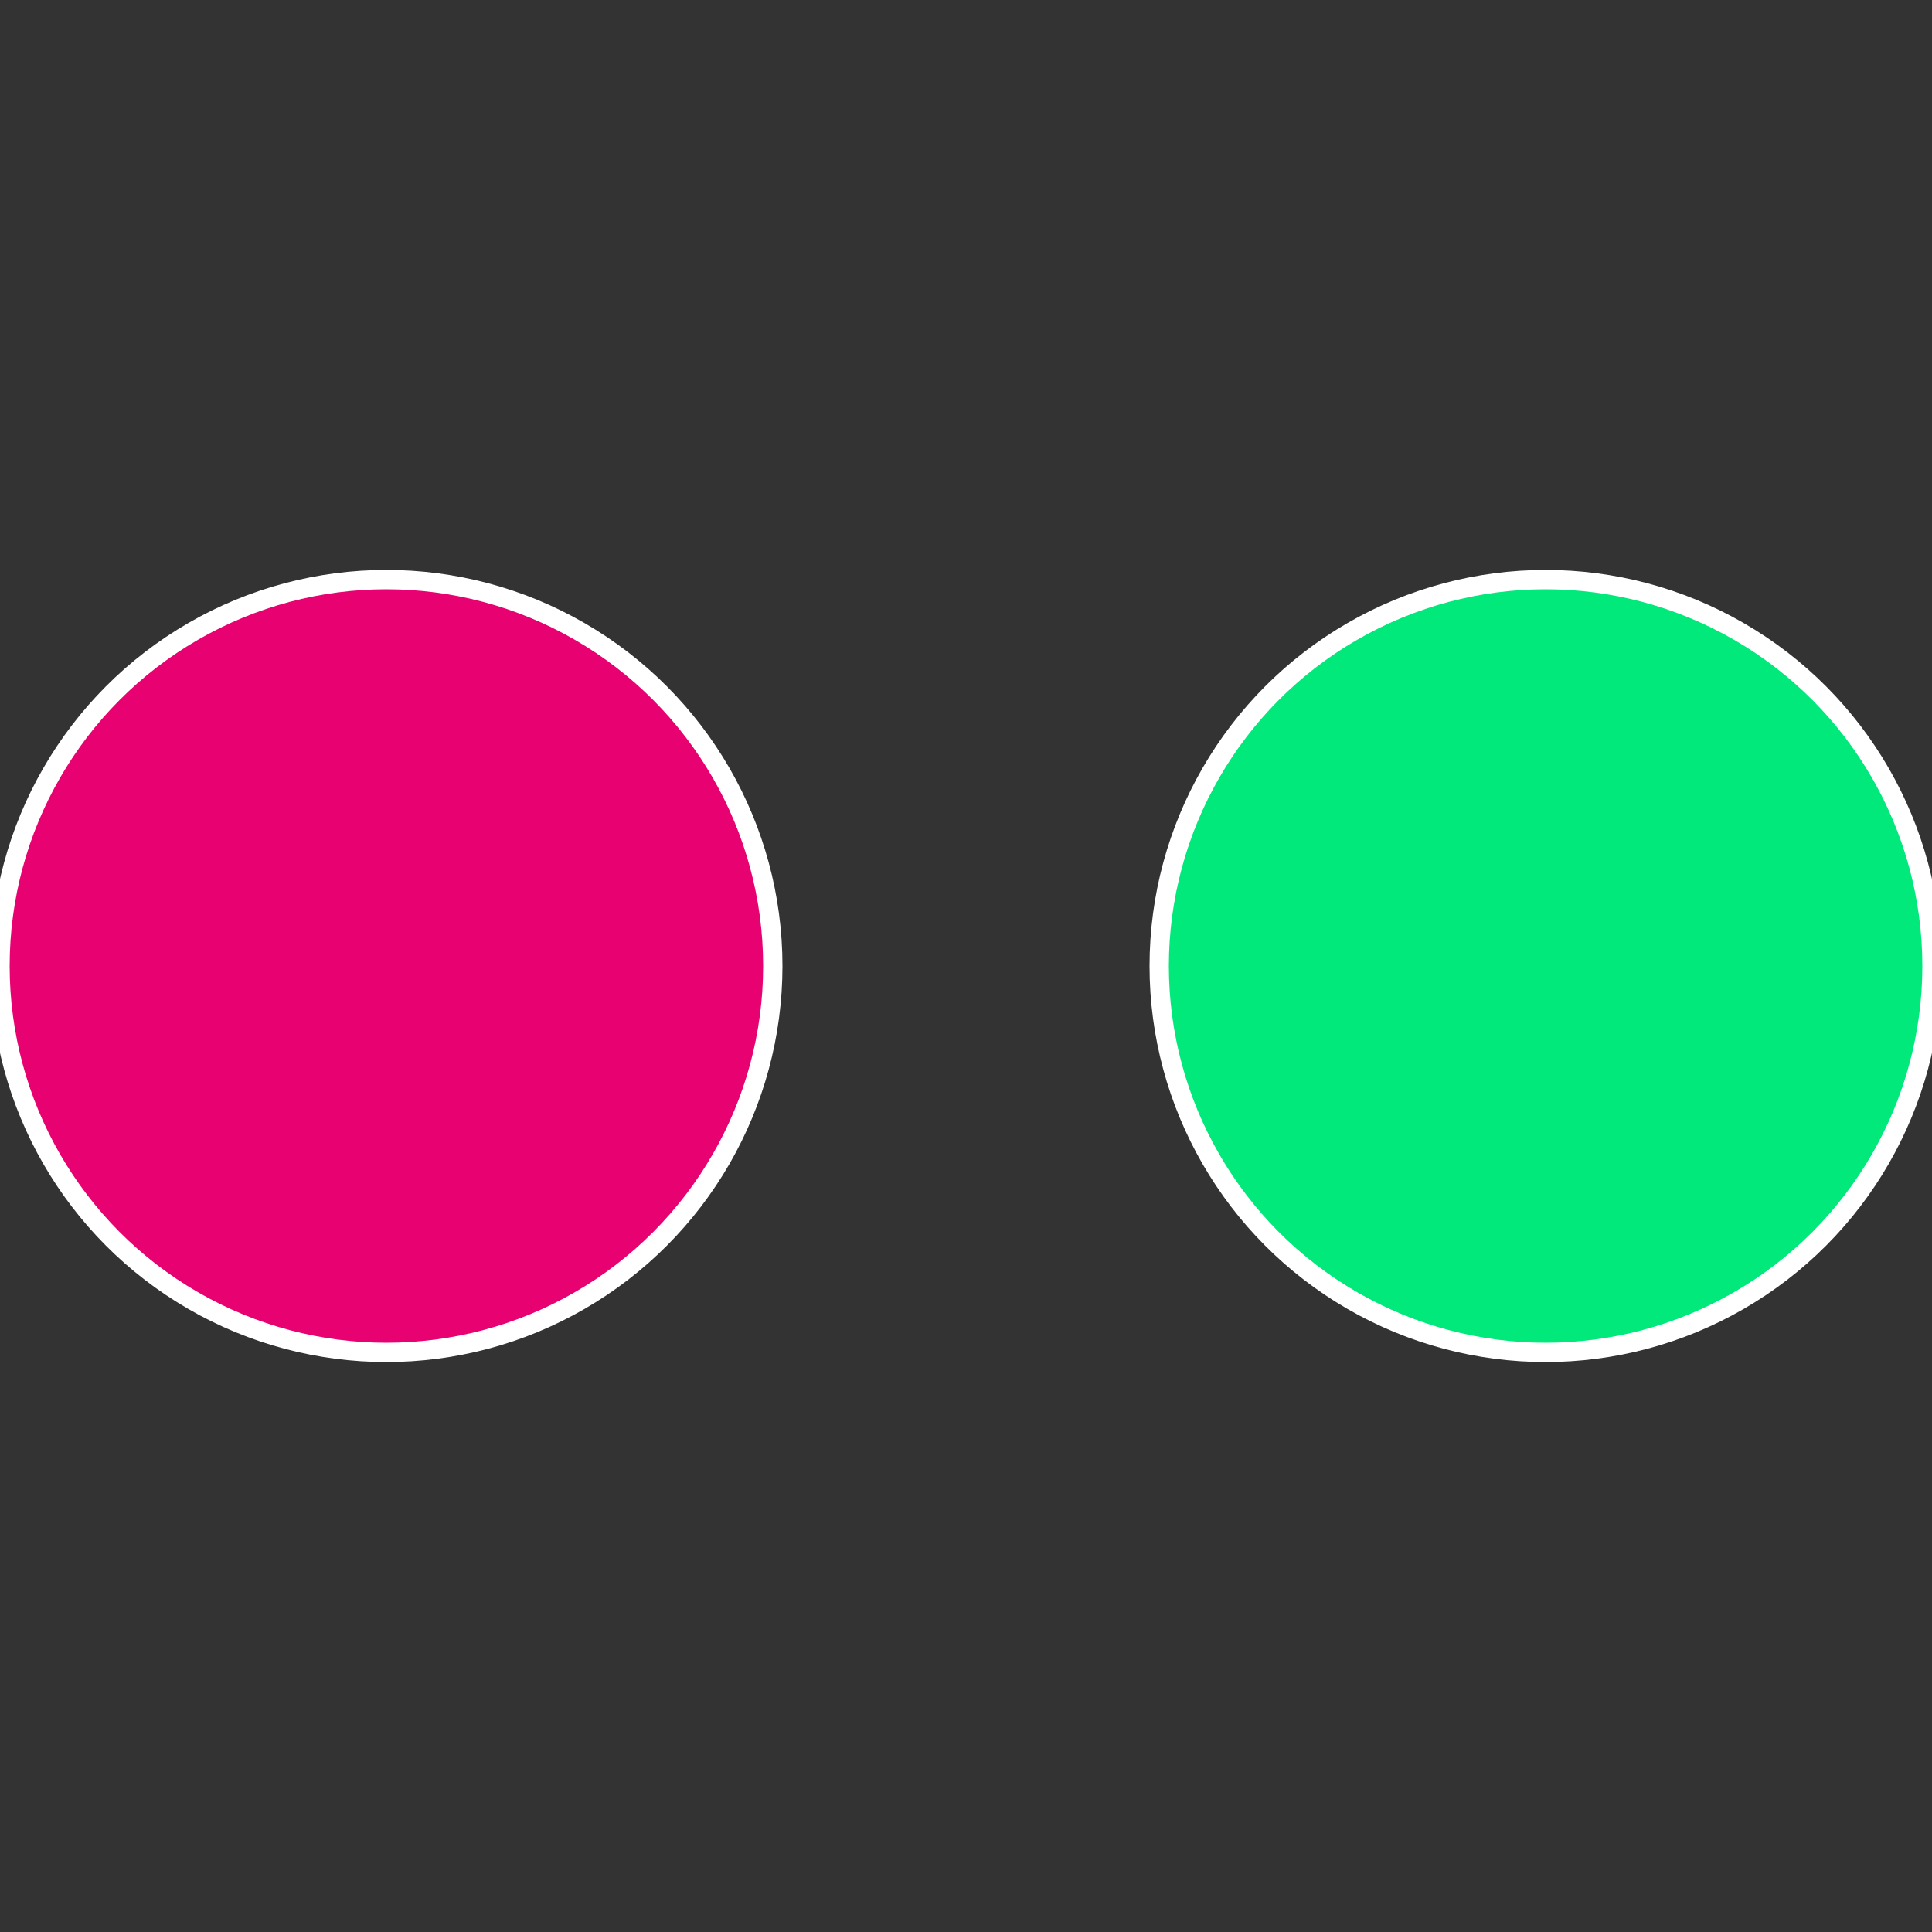
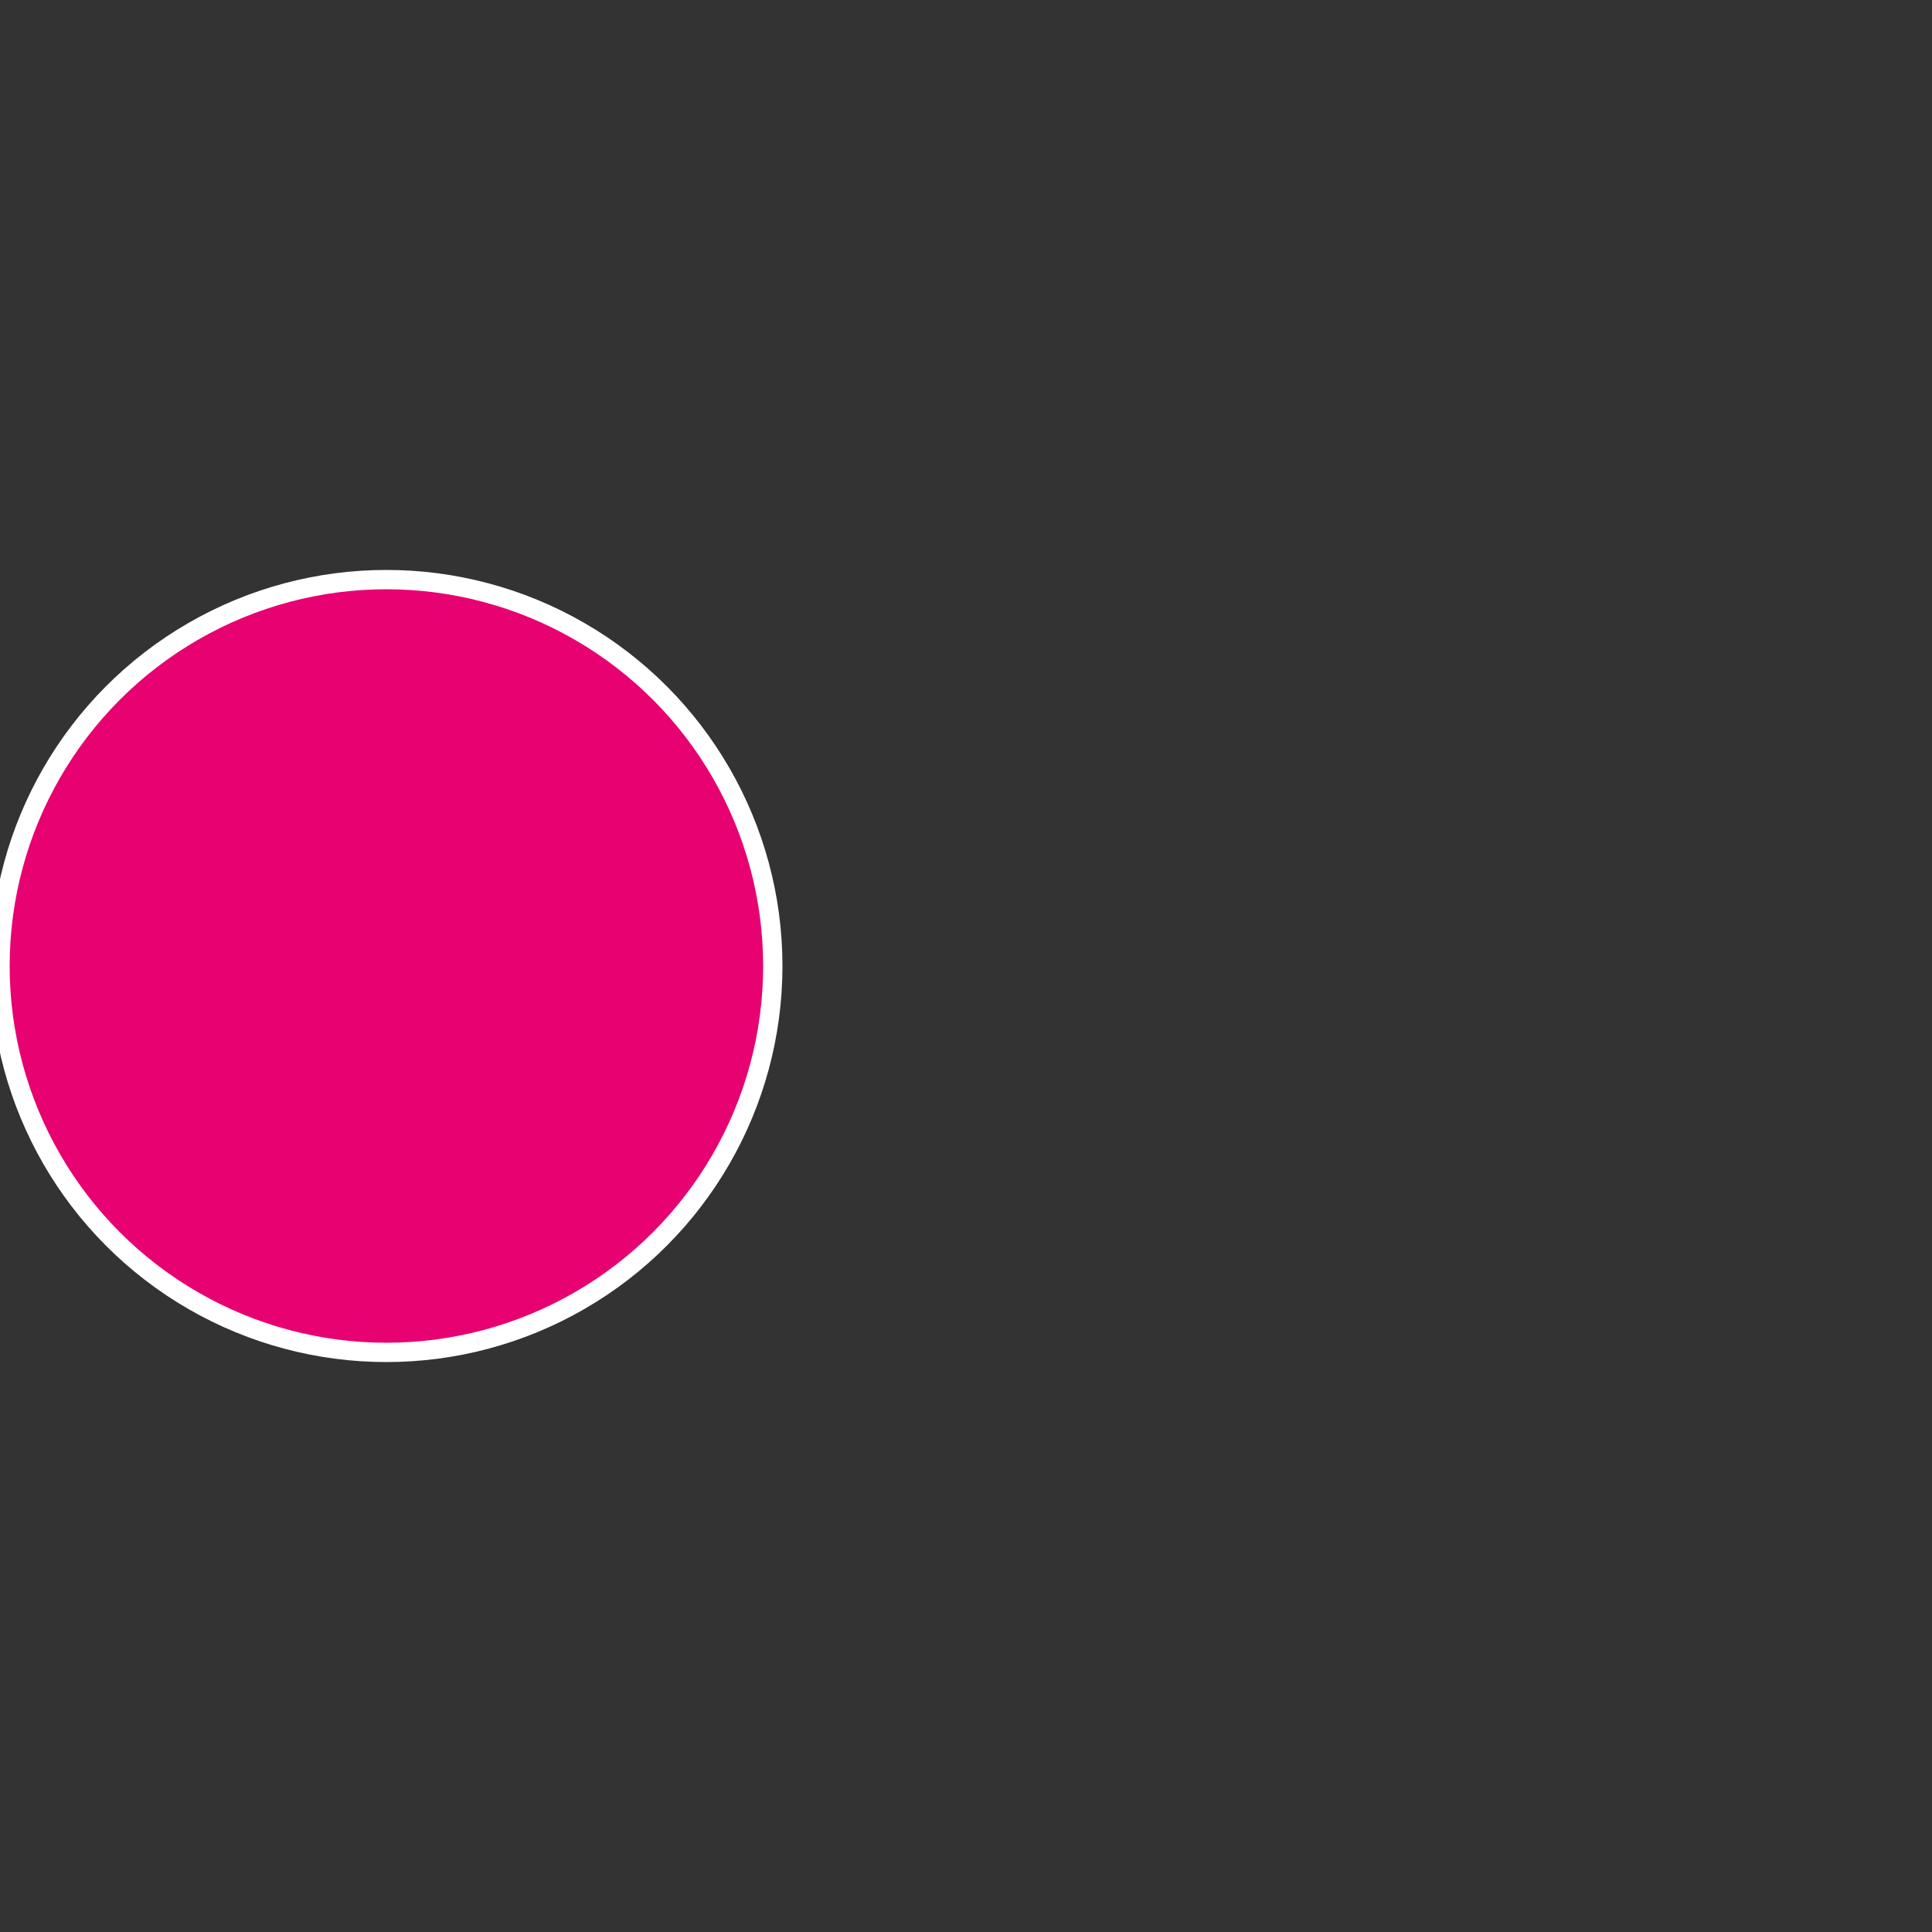
<svg xmlns="http://www.w3.org/2000/svg" width="500" height="500" viewBox="-1 -1 2 2">
  <rect x="-1" y="-1" width="2" height="2" fill="#333333" stroke="none" />
-   <circle cx="0.6" cy="0" r="0.4" fill="#01e87b" stroke="#fff" stroke-width="1%" />
  <circle cx="-0.6" cy="7.3478807948841E-17" r="0.4" fill="#e80171" stroke="#fff" stroke-width="1%" />
</svg>